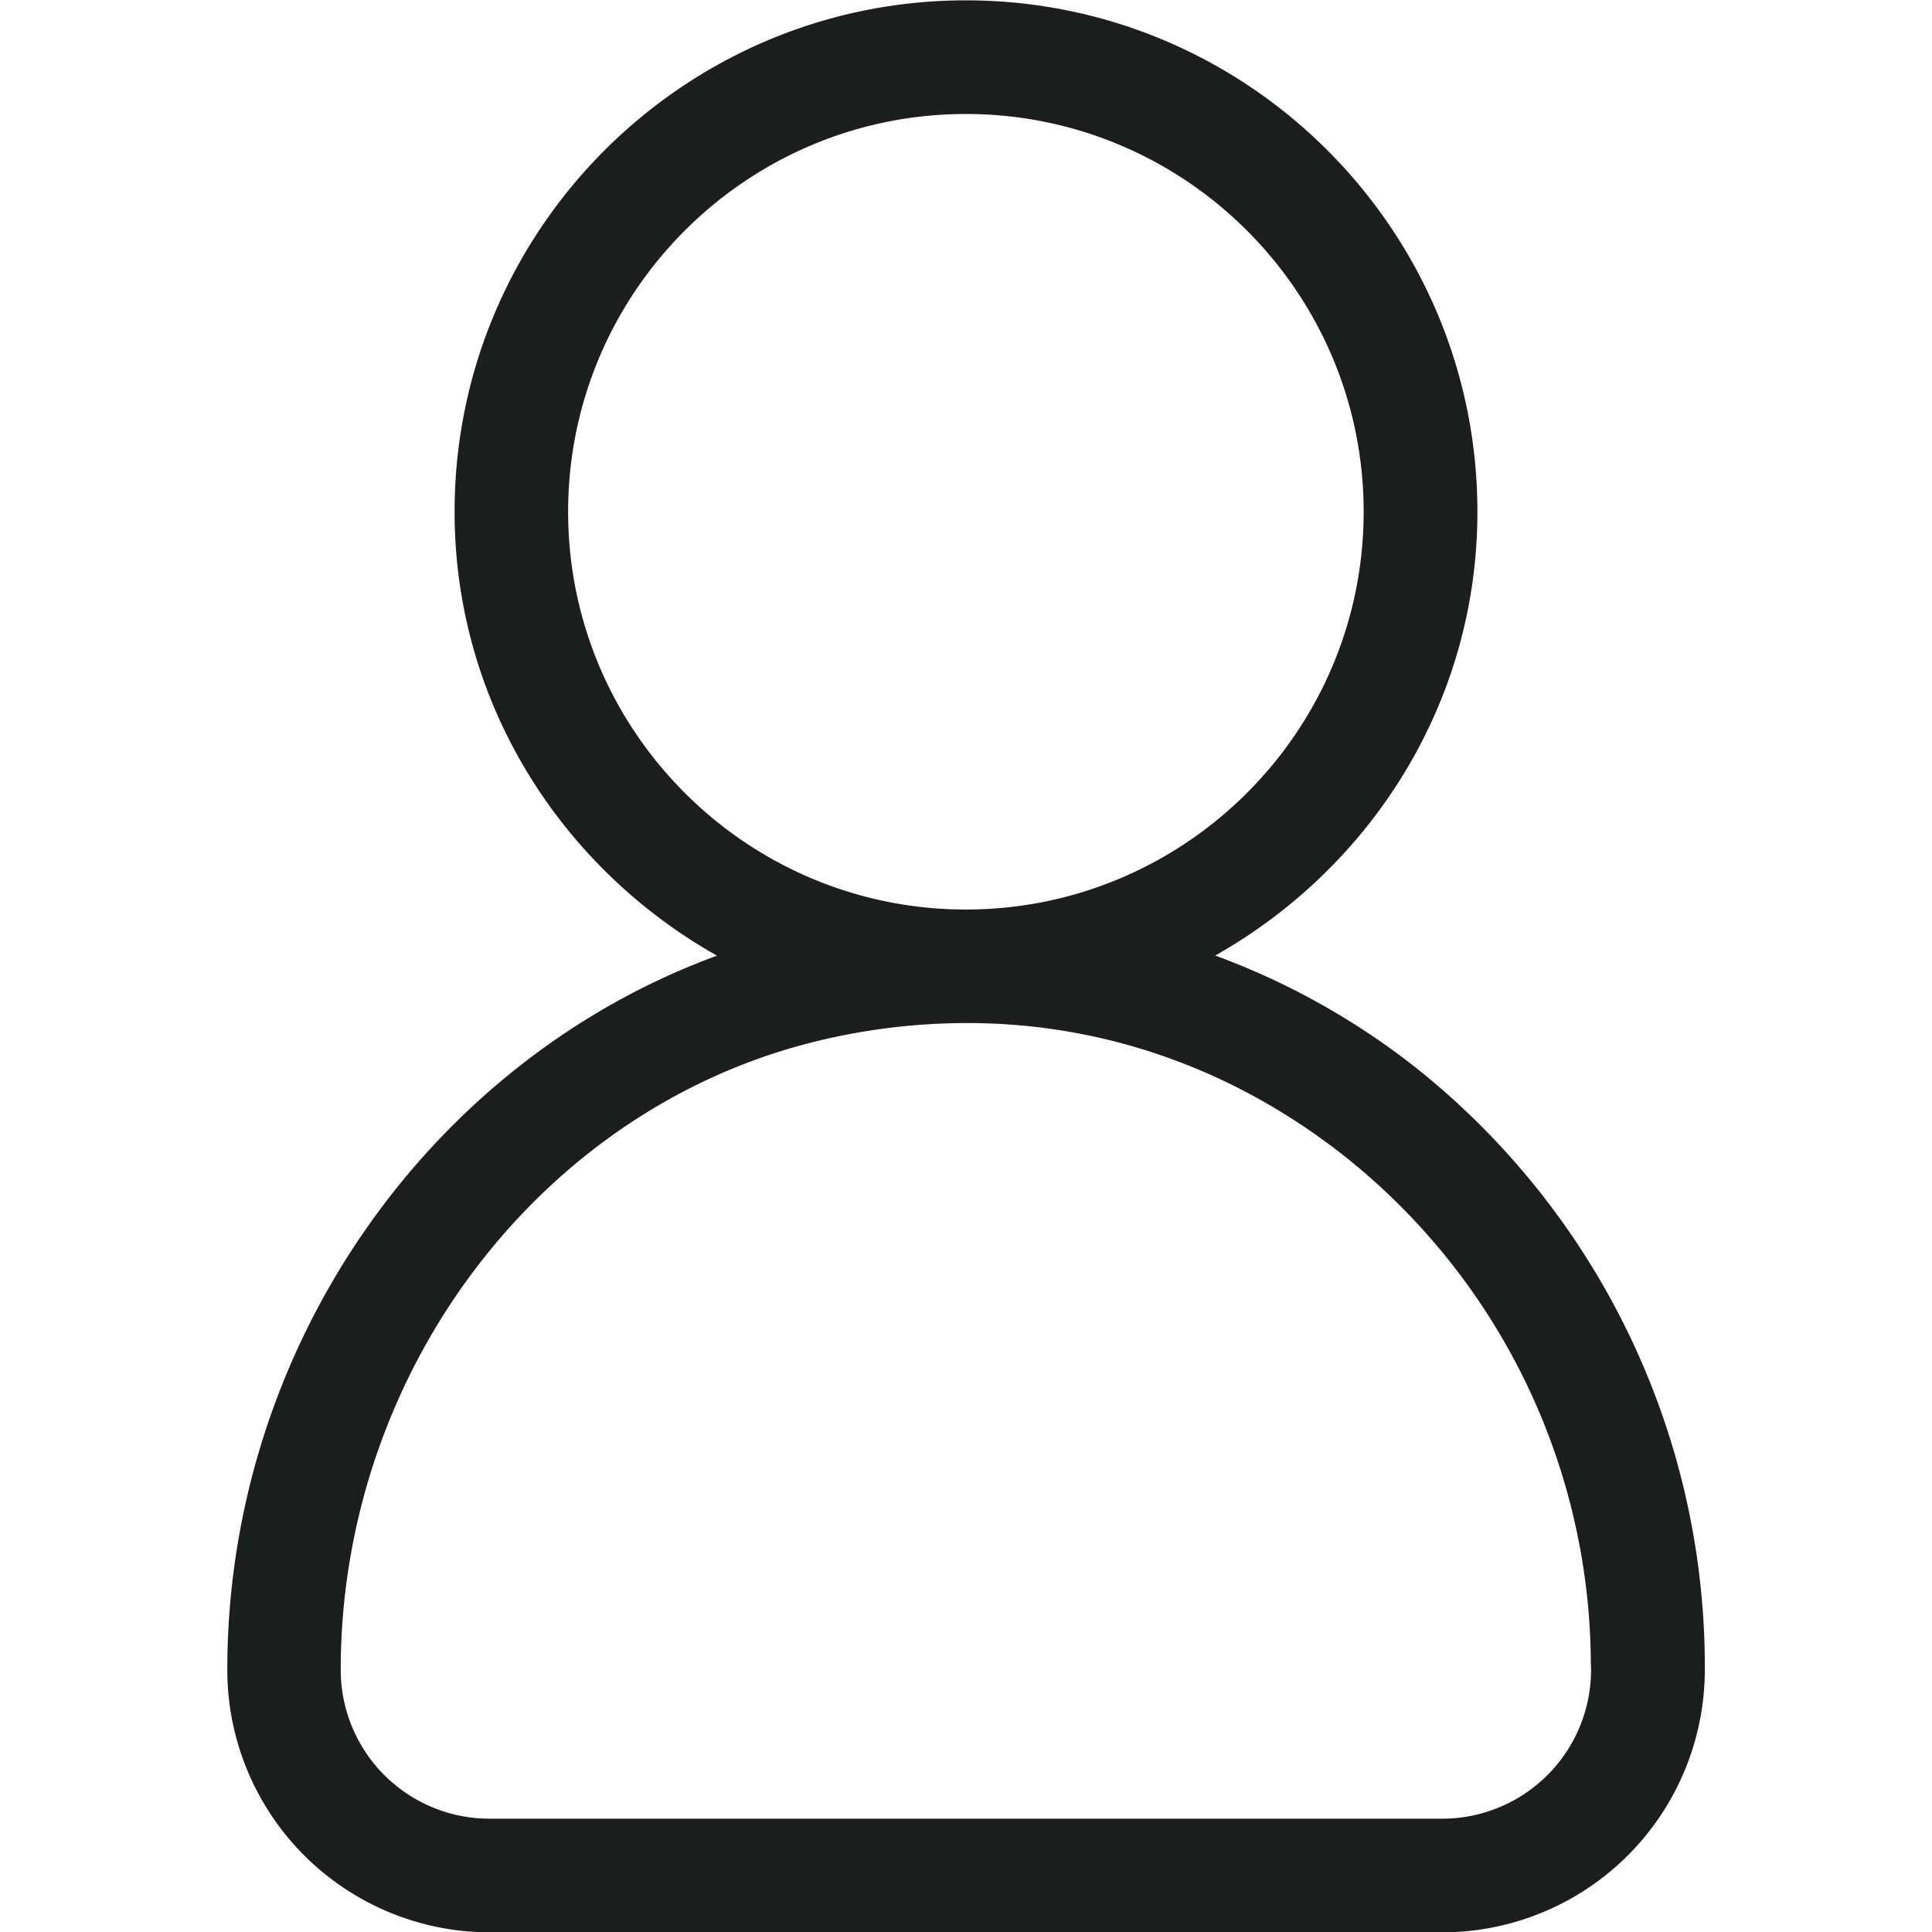
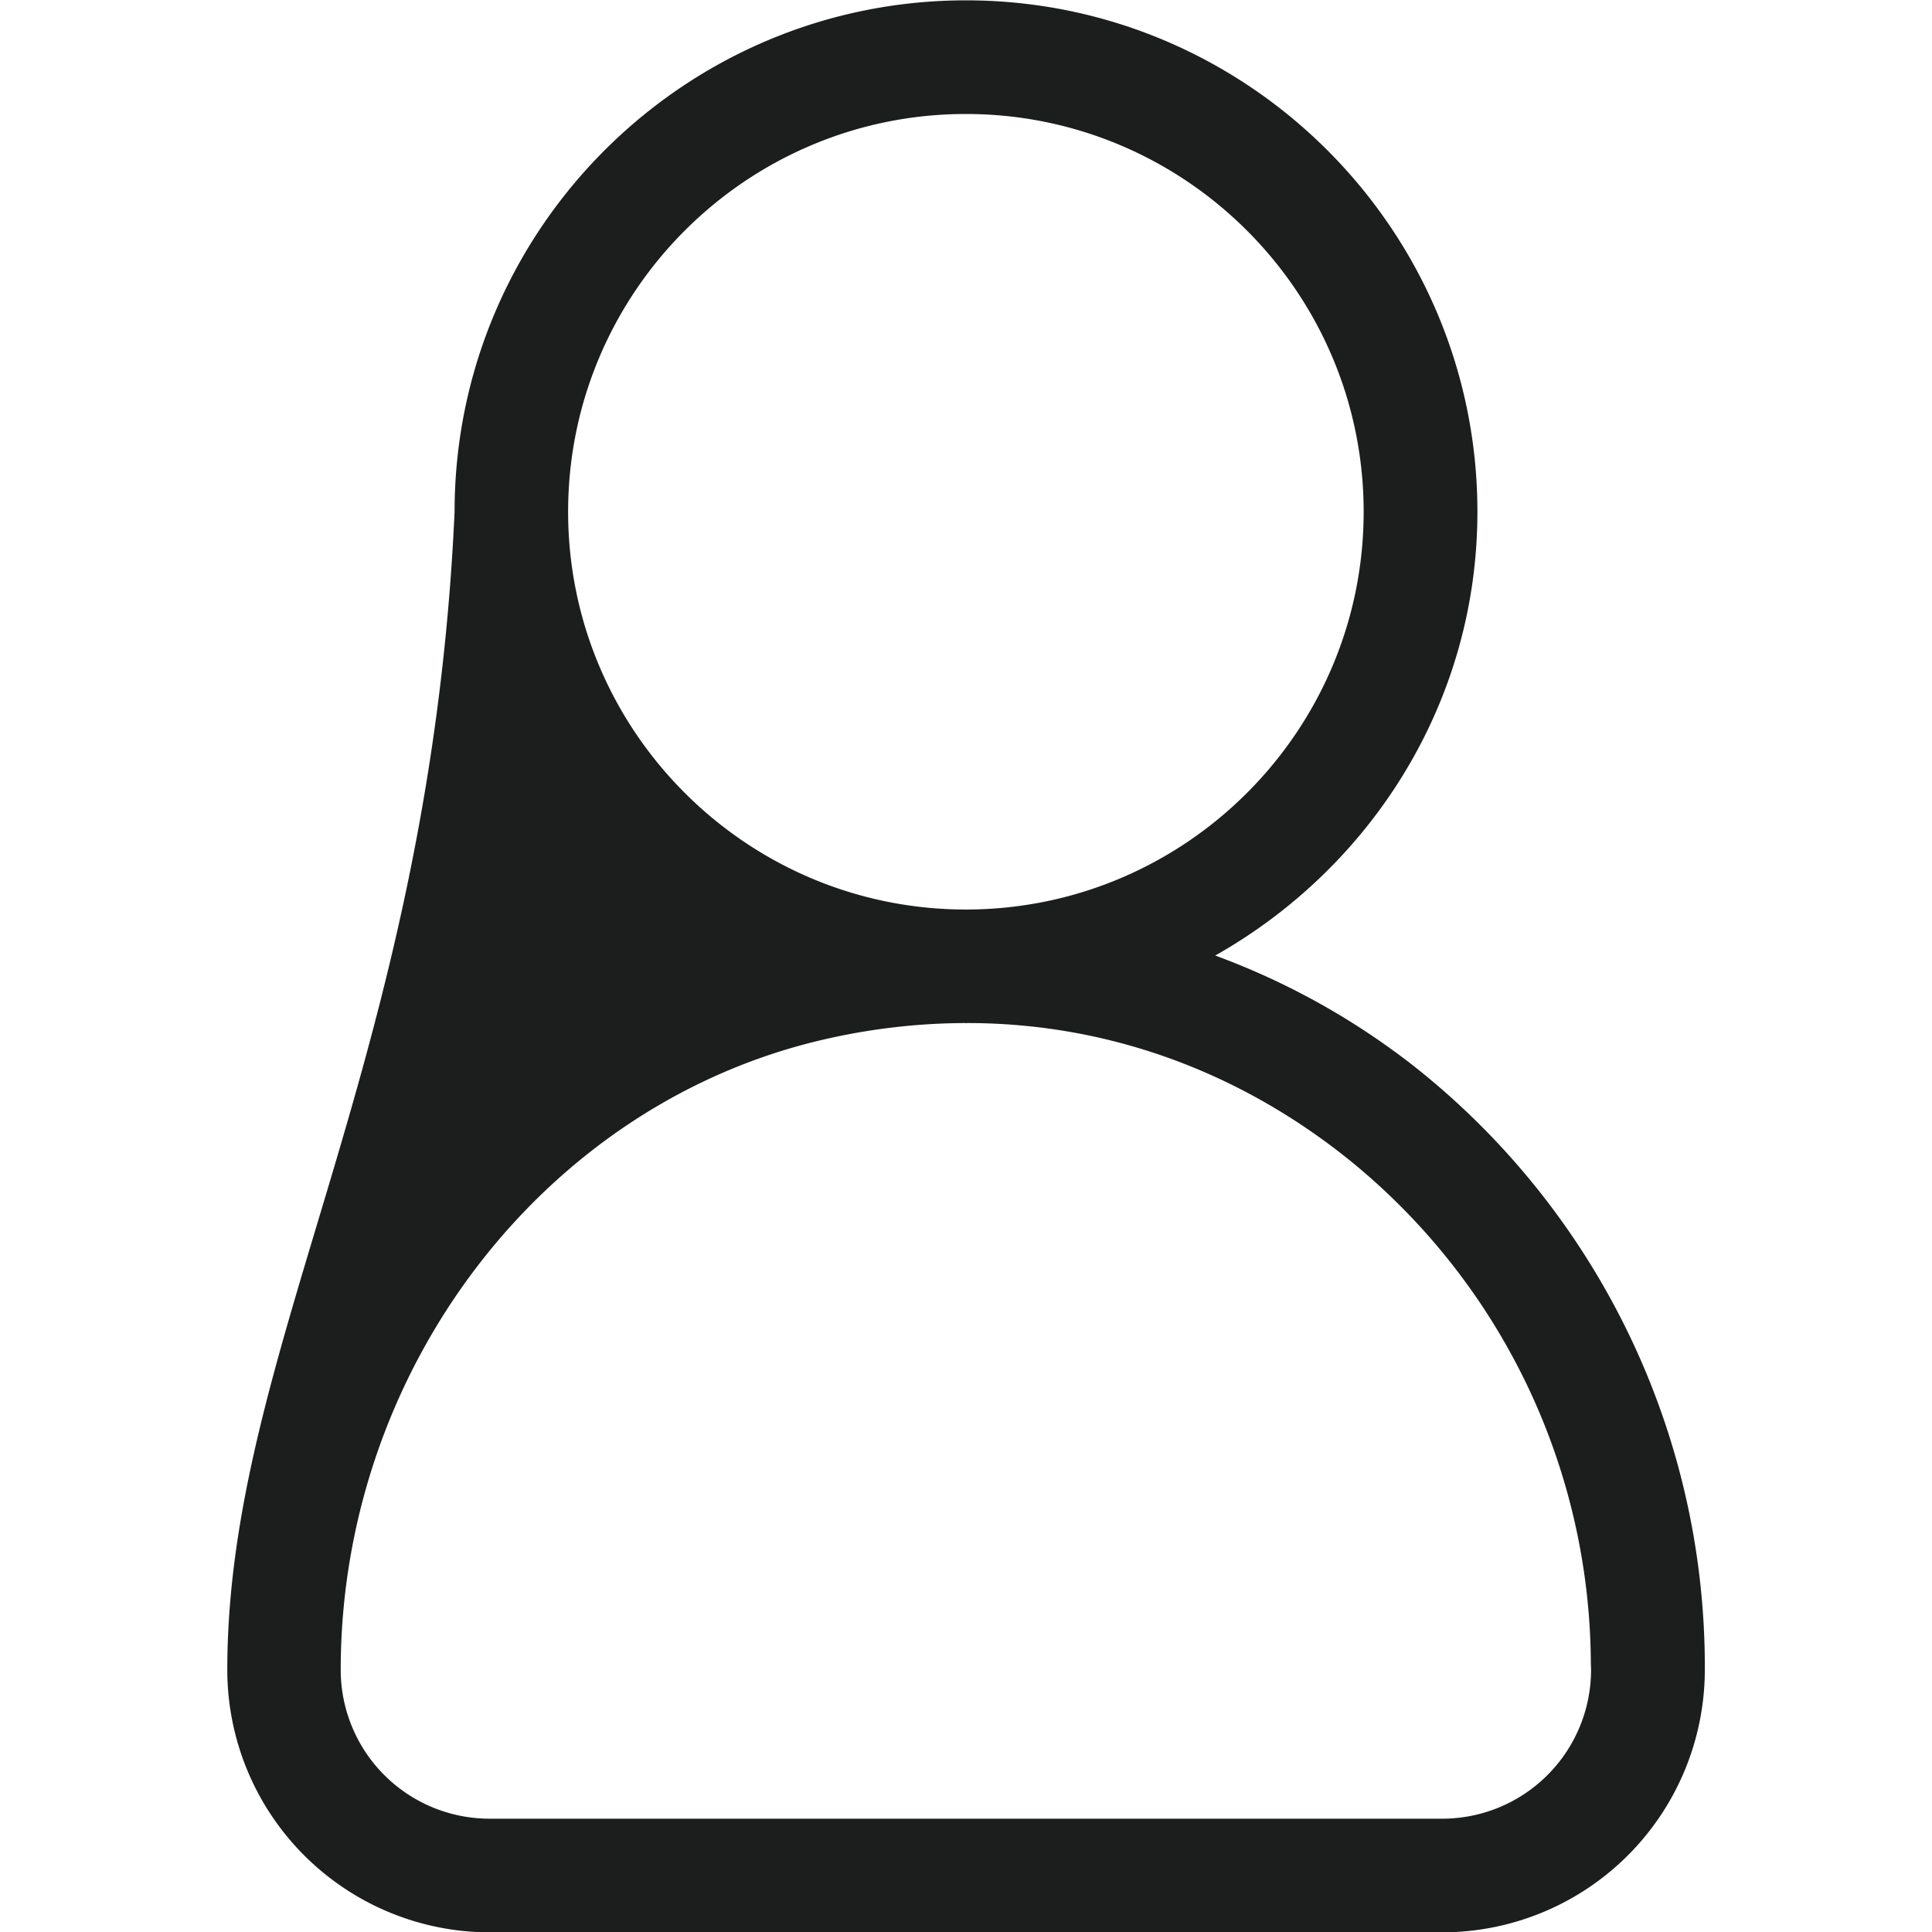
<svg xmlns="http://www.w3.org/2000/svg" id="player_svg__player_1_" x="0" y="0" width="16" height="16" viewBox="0 0 17 17" xml:space="preserve" aria-hidden="true" fill="#1C1D1D" style="flex-shrink: 0;">
-   <path id="player_svg__player" d="M12.455 9.392a6.438 6.438 0 00-1.762-.984C12.062 7.635 13 6.184 13 4.503c0-2.481-2.019-4.5-4.5-4.5S4 2.022 4 4.503c0 1.682.939 3.134 2.309 3.906C3.78 9.335 2 11.856 2 14.694a2.311 2.311 0 002.309 2.309h8.383a2.312 2.312 0 002.309-2.309v-.066a6.734 6.734 0 00-2.546-5.236zM4.999 4.503c0-1.93 1.57-3.5 3.5-3.5s3.5 1.57 3.5 3.5-1.57 3.5-3.5 3.5-3.5-1.57-3.5-3.5zM14 14.694a1.31 1.31 0 01-1.309 1.309H4.307a1.31 1.31 0 01-1.309-1.309c0-2.631 1.774-4.961 4.22-5.54a5.592 5.592 0 011.275-.152l.005.001.013-.001c1.197 0 2.345.401 3.323 1.174a5.729 5.729 0 012.164 4.452l.002.066z" fill="#1C1D1D" />
+   <path id="player_svg__player" d="M12.455 9.392a6.438 6.438 0 00-1.762-.984C12.062 7.635 13 6.184 13 4.503c0-2.481-2.019-4.5-4.5-4.5S4 2.022 4 4.503C3.78 9.335 2 11.856 2 14.694a2.311 2.311 0 002.309 2.309h8.383a2.312 2.312 0 002.309-2.309v-.066a6.734 6.734 0 00-2.546-5.236zM4.999 4.503c0-1.93 1.57-3.5 3.5-3.5s3.5 1.57 3.5 3.5-1.57 3.5-3.5 3.5-3.5-1.57-3.5-3.5zM14 14.694a1.31 1.31 0 01-1.309 1.309H4.307a1.31 1.31 0 01-1.309-1.309c0-2.631 1.774-4.961 4.22-5.54a5.592 5.592 0 011.275-.152l.005.001.013-.001c1.197 0 2.345.401 3.323 1.174a5.729 5.729 0 012.164 4.452l.002.066z" fill="#1C1D1D" />
</svg>